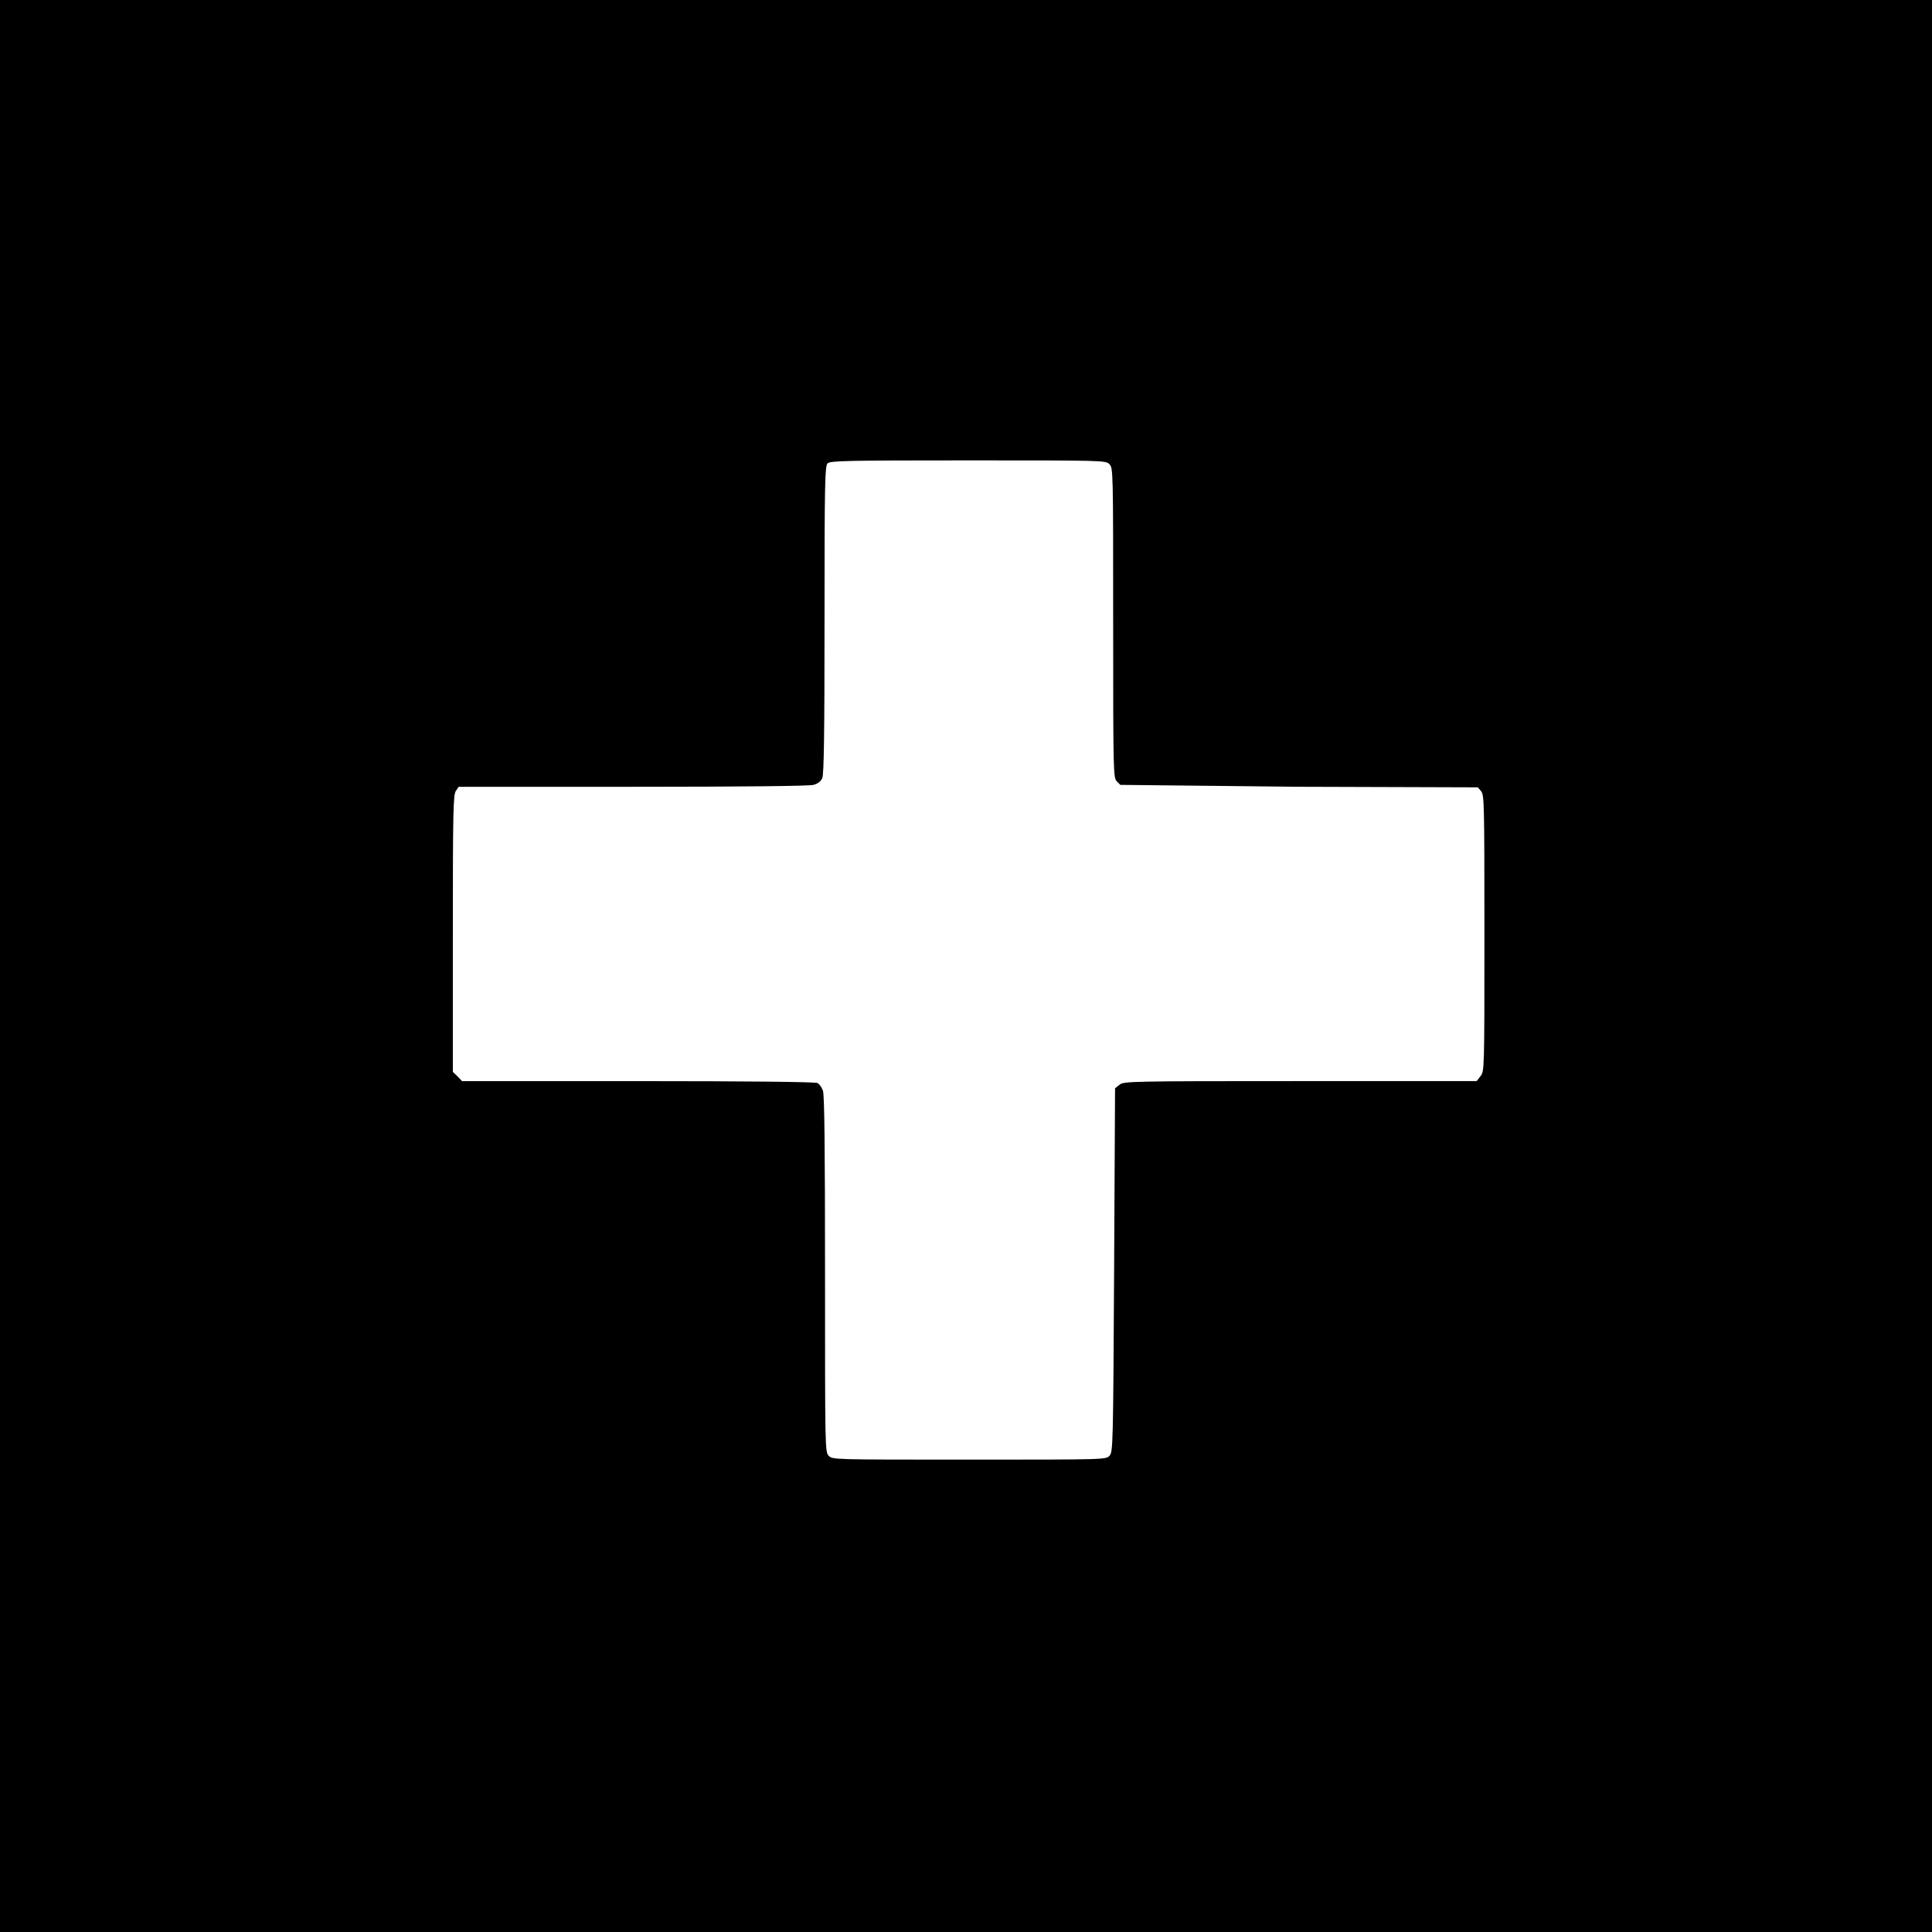
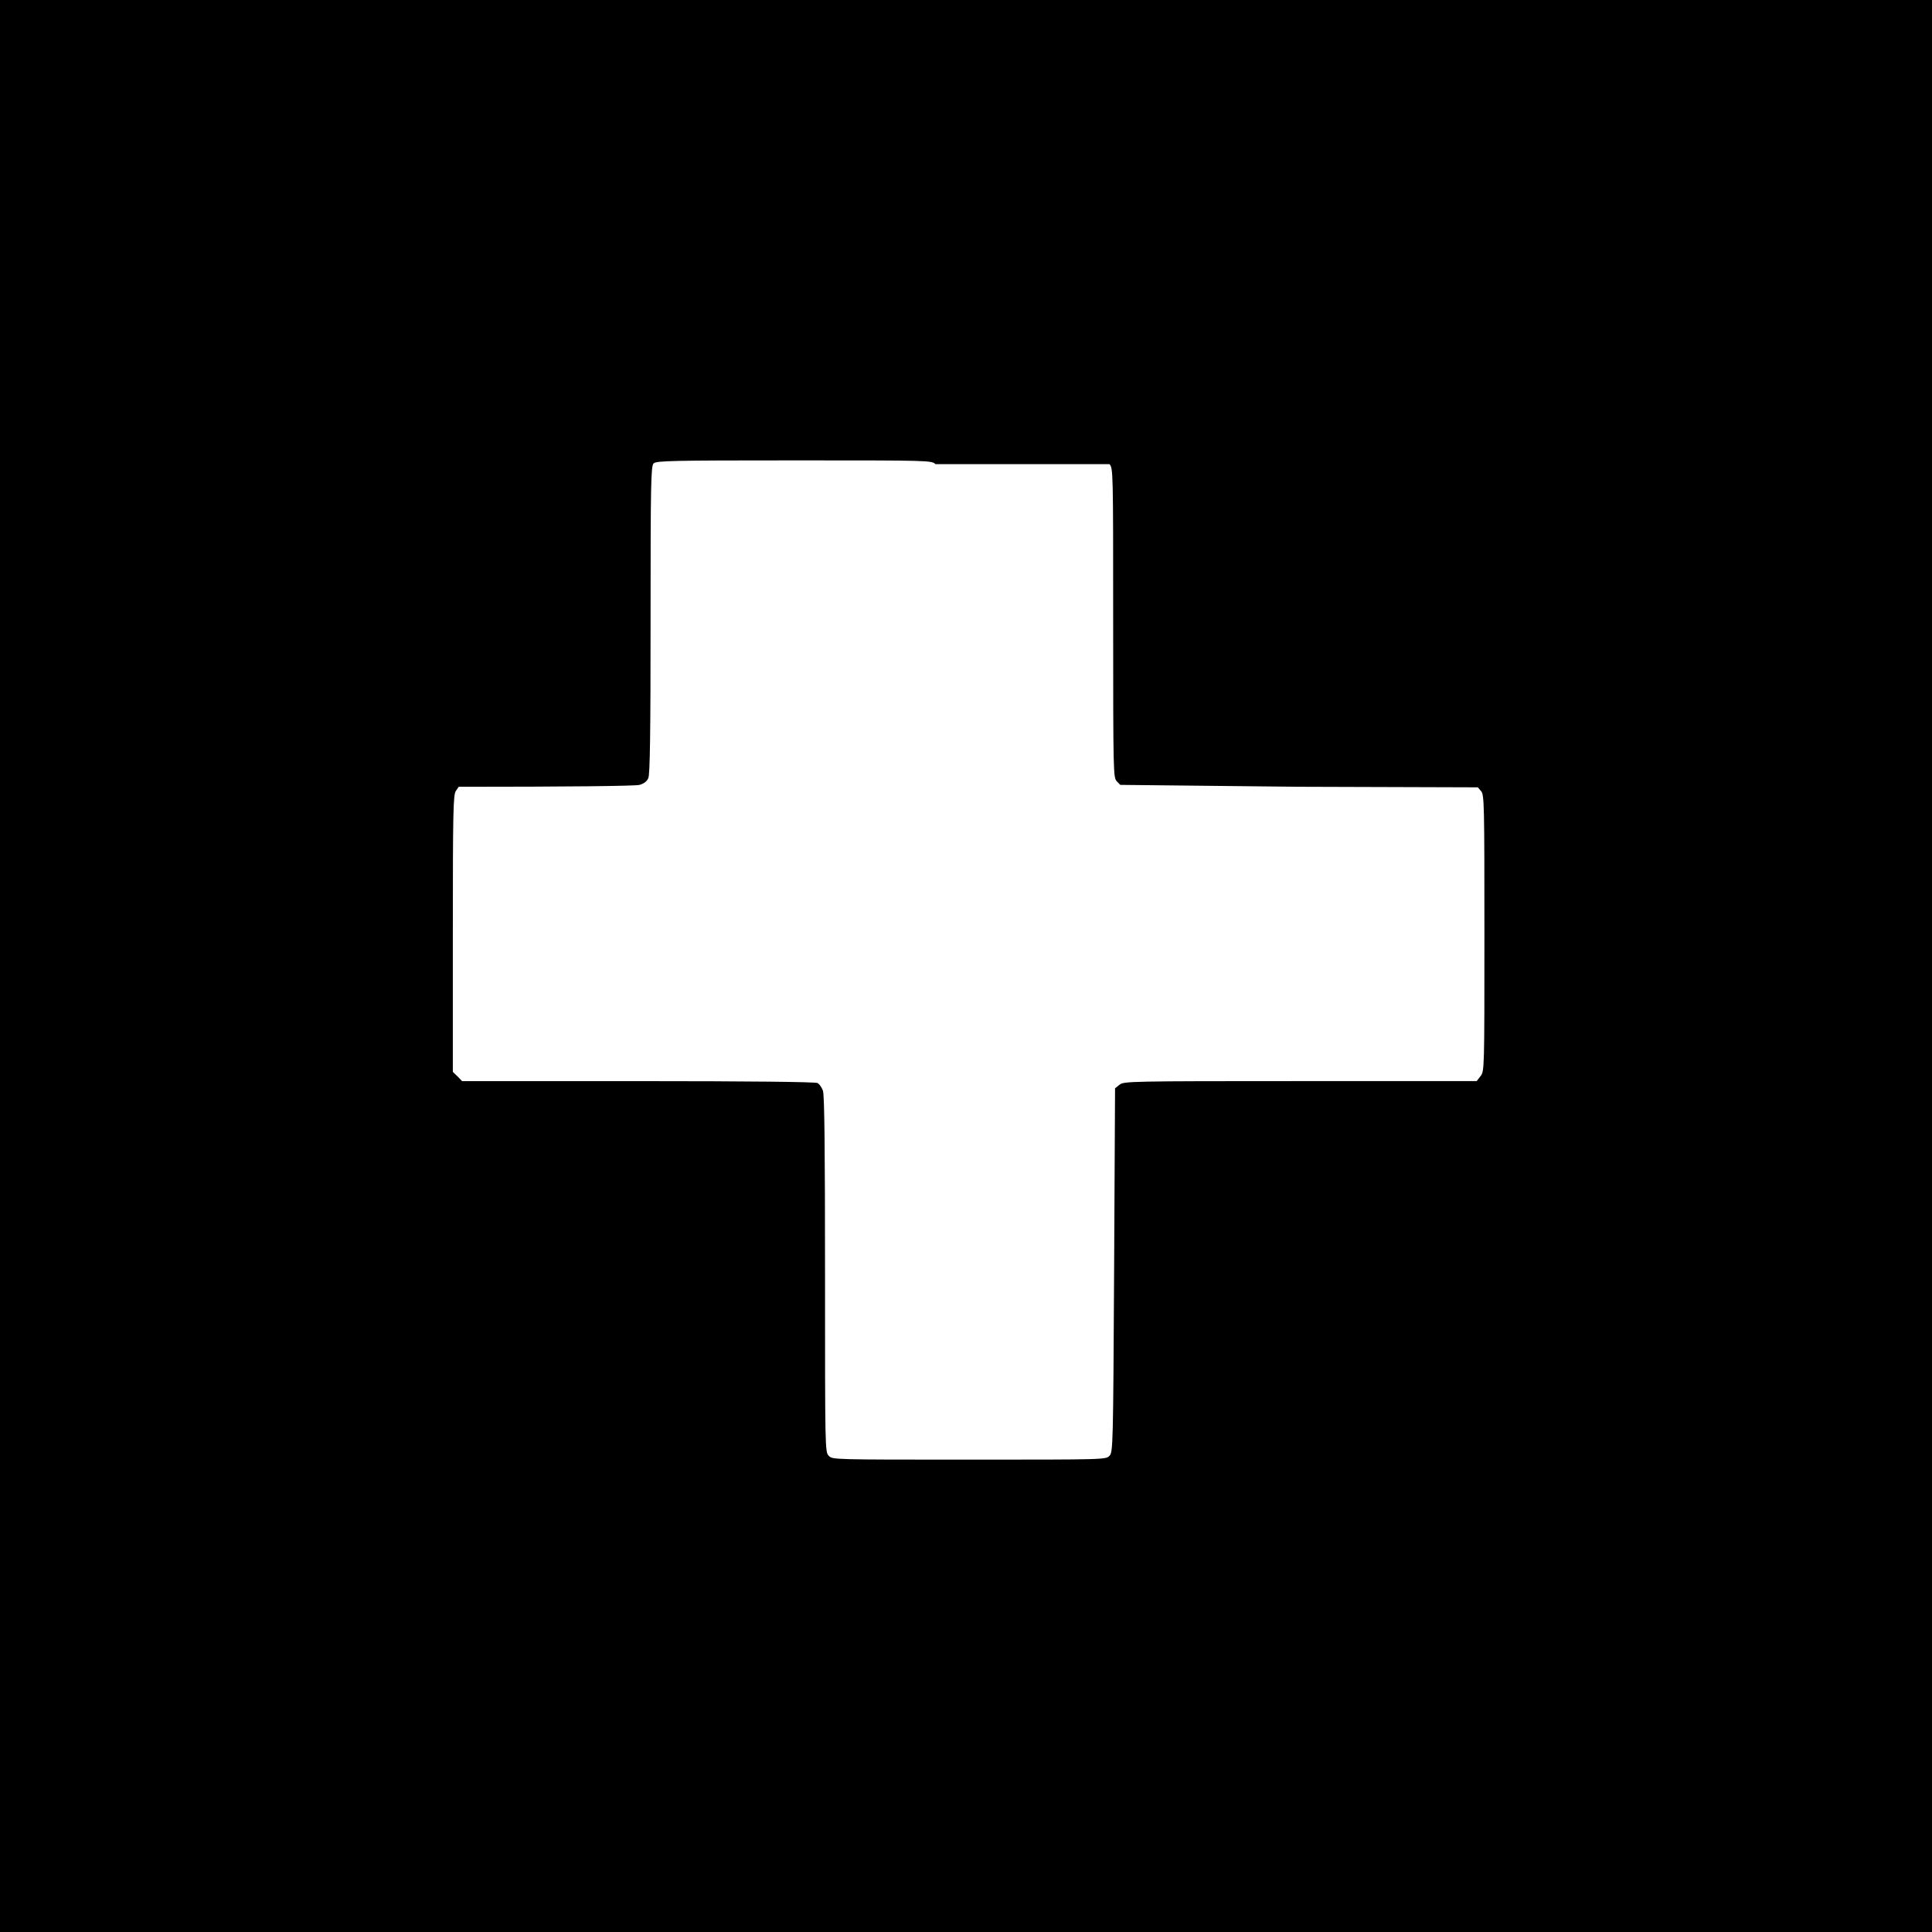
<svg xmlns="http://www.w3.org/2000/svg" id="Layer_1" data-name="Layer 1" viewBox="0 0 1024 1024">
  <defs>
    <style>
      .cls-1 {
        fill: #000;
      }

      .cls-1, .cls-2 {
        stroke-width: 0px;
      }

      .cls-2 {
        fill: #fff;
      }
    </style>
  </defs>
-   <rect class="cls-2" x="0" y="0" width="1024" height="1024" />
-   <path class="cls-1" d="M0,512v512h1024V0H0v512ZM588,246c2,2,2,3.3,2,83.9s.1,82,1.9,84.2l1.9,1.9,94.4,1,95.07.3,1.8,2.1c1.6,2,1.7,7.09,1.7,75.26,0,72.46,0,73.16-2.1,75.75l-2,2.6h-93.53c-90.43,0-93.53.1-95.74,1.9l-2.4,1.9-.5,96.31c-.5,92.92-.6,96.41-2.4,98.41-1.9,2.1-2,2.1-74.41,2.1s-72.4,0-74.41-2-2-3.29-2-96.21c0-66.17-.3-95.02-1.1-97.31-.6-1.7-1.9-3.59-2.9-4.09-1.2-.6-36.25-1-95.14-1h-93.23l-2.4-2.5-2.5-2.4v-73.31c0-64.8.2-73.6,1.6-75.6l1.5-2.2h92.2c58.2,0,93.5-.4,95.8-1s4-1.9,4.7-3.6c.9-1.8,1.2-24.3,1.2-83.9,0-72.6.2-81.5,1.6-82.9s9.5-1.6,74.5-1.6c71.6,0,72.9,0,74.9,2Z" />
+   <path class="cls-1" d="M0,512v512h1024V0H0v512ZM588,246c2,2,2,3.3,2,83.9s.1,82,1.9,84.2l1.9,1.9,94.4,1,95.07.3,1.8,2.1c1.6,2,1.7,7.09,1.7,75.26,0,72.46,0,73.16-2.1,75.75l-2,2.6h-93.53c-90.43,0-93.53.1-95.74,1.9l-2.4,1.9-.5,96.31c-.5,92.92-.6,96.41-2.4,98.41-1.9,2.1-2,2.1-74.41,2.1s-72.4,0-74.41-2-2-3.29-2-96.21c0-66.17-.3-95.02-1.1-97.31-.6-1.7-1.9-3.59-2.9-4.09-1.2-.6-36.25-1-95.14-1h-93.23l-2.4-2.5-2.5-2.4v-73.31c0-64.8.2-73.6,1.6-75.6l1.5-2.2c58.2,0,93.5-.4,95.8-1s4-1.9,4.7-3.6c.9-1.8,1.2-24.3,1.2-83.9,0-72.6.2-81.5,1.6-82.9s9.5-1.6,74.5-1.6c71.6,0,72.9,0,74.9,2Z" />
</svg>